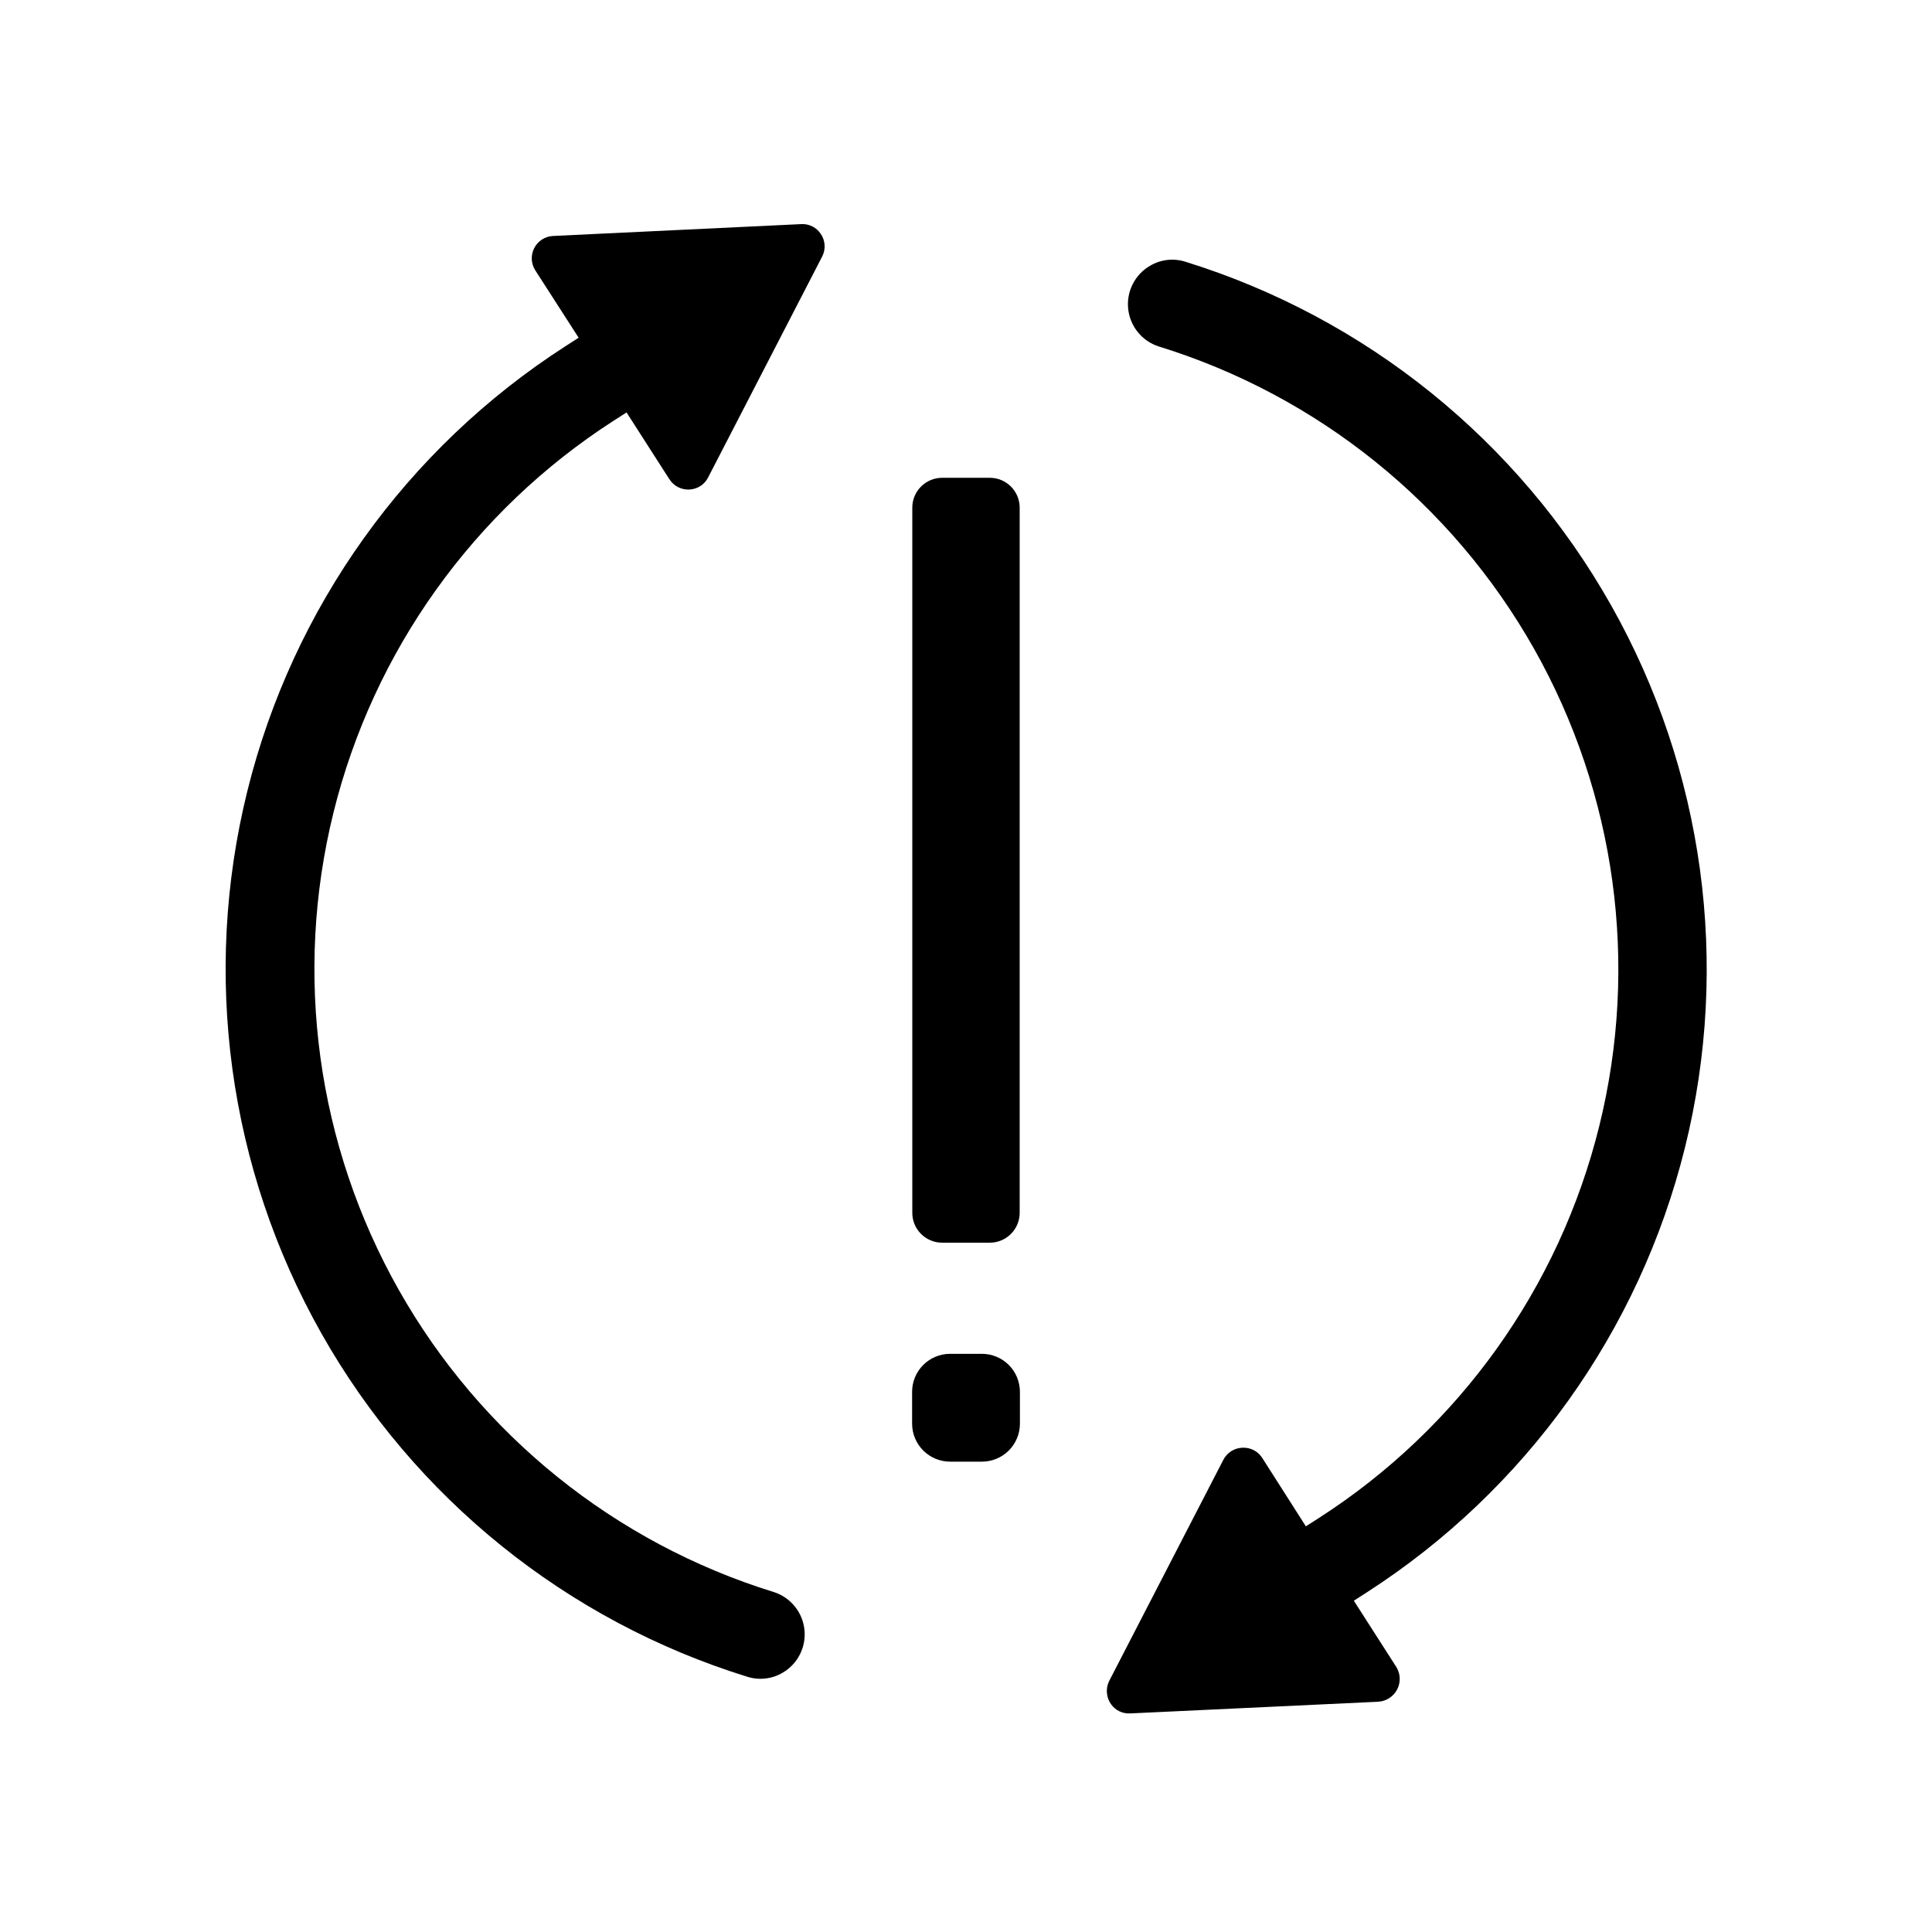
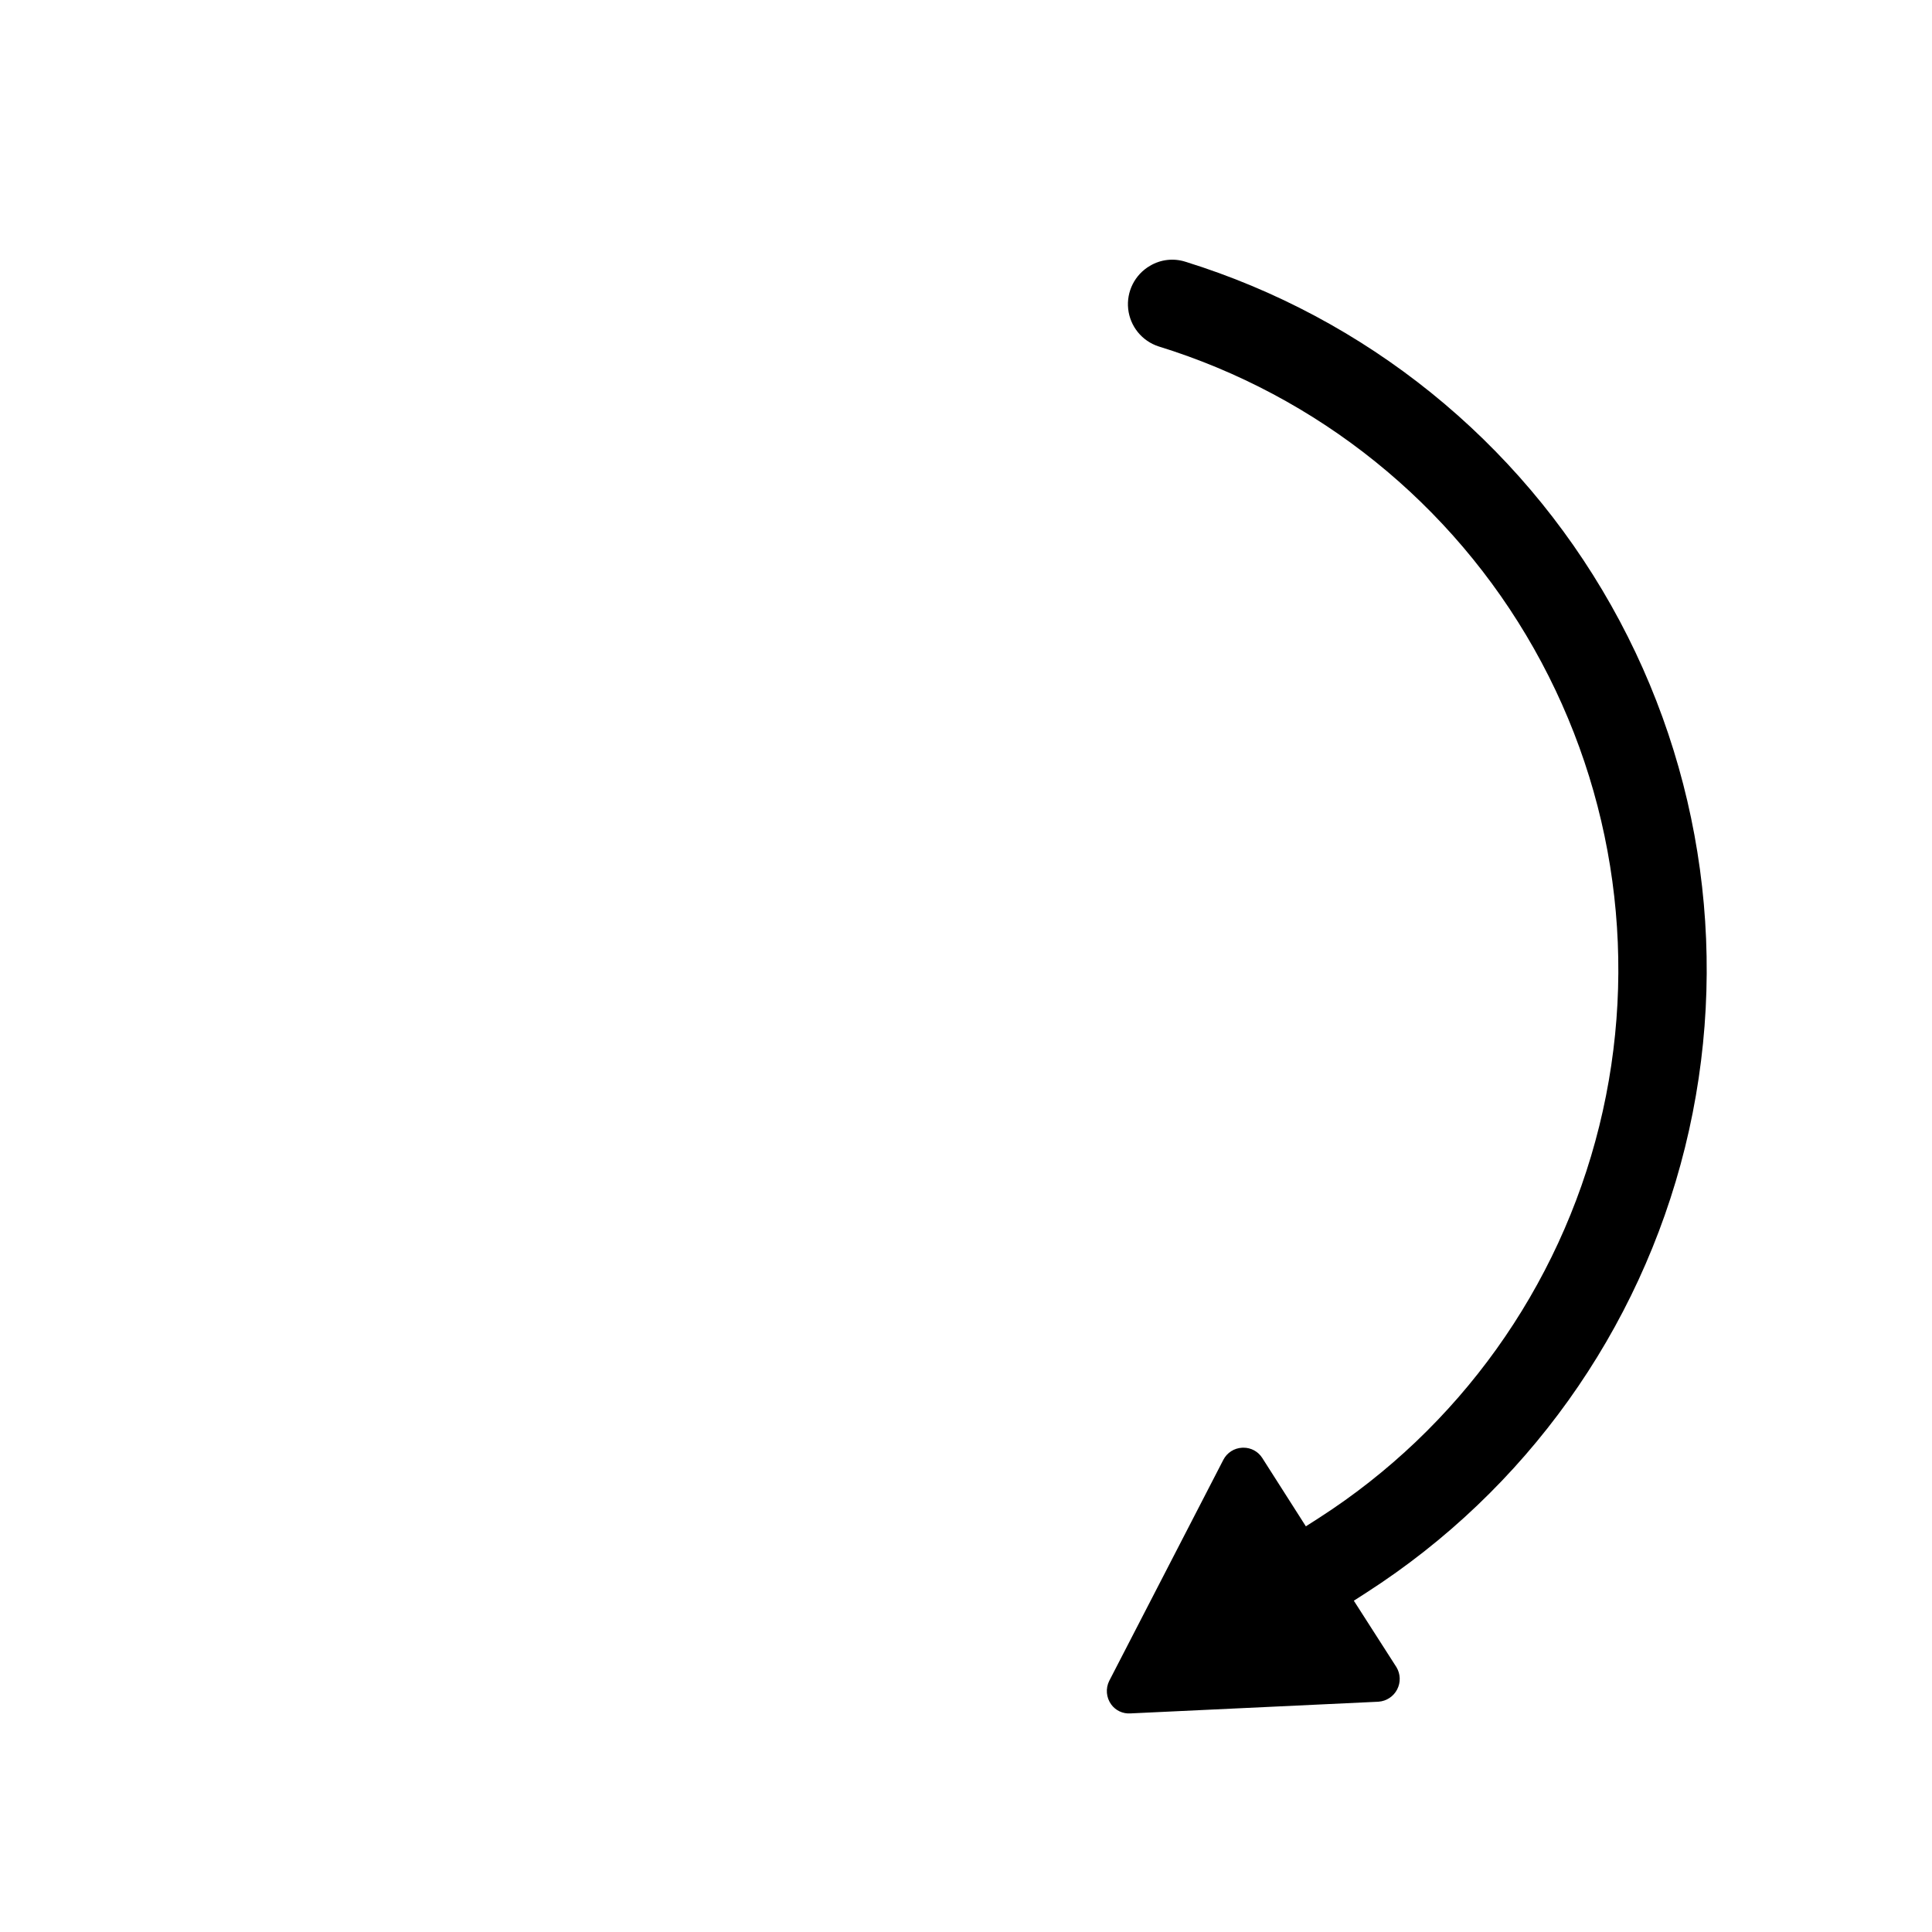
<svg xmlns="http://www.w3.org/2000/svg" fill="#000000" width="800px" height="800px" version="1.1" viewBox="144 144 512 512">
  <g>
-     <path d="m395.79 502.78c-5.562 0-10.074 4.508-10.074 10.074v8.426c0 2.672 1.062 5.234 2.949 7.125 1.891 1.887 4.453 2.949 7.125 2.949h8.426c2.672 0 5.234-1.062 7.125-2.949 1.891-1.891 2.949-4.453 2.949-7.125v-8.426c0-2.672-1.059-5.234-2.949-7.125-1.891-1.891-4.453-2.949-7.125-2.949z" />
-     <path d="m393.67 270.62c-4.359 0.012-7.891 3.539-7.902 7.898v186.91c0.012 4.359 3.543 7.887 7.902 7.898h12.656c4.356-0.012 7.887-3.539 7.898-7.898v-186.91c-0.012-4.359-3.543-7.887-7.898-7.898z" />
-     <path d="m356.69 203.39h-0.301l-65.82 3.144c-2.113 0.098-4.012 1.316-4.984 3.195-0.973 1.879-0.871 4.133 0.27 5.914l11.488 17.855-3.406 2.195c-42.152 27.105-72.34 69.301-84.387 117.94-12.043 48.645-5.031 100.05 19.602 143.69 24.633 43.641 65.02 76.211 112.89 91.035 3.137 0.988 6.543 0.602 9.371-1.07 4.008-2.336 6.269-6.809 5.773-11.422-0.496-4.613-3.656-8.508-8.07-9.938-42.152-13.023-77.73-41.68-99.434-80.094-21.707-38.41-27.895-83.672-17.305-126.5 10.594-42.832 37.168-79.988 74.277-103.86l3.387-2.176 11.363 17.715c1.145 1.789 3.16 2.828 5.281 2.719 2.117-0.086 4.023-1.312 4.977-3.203l30.23-58.562c0.996-1.938 0.832-4.266-0.422-6.047-1.078-1.582-2.863-2.531-4.777-2.539z" />
    <path d="m473.5 527.66h-0.285c-2.125 0.09-4.043 1.312-5.016 3.203l-30.23 58.562c-1.02 2.027-0.816 4.457 0.523 6.289 1.168 1.594 3.066 2.484 5.039 2.359l65.816-3.102v-0.004c2.09-0.156 3.949-1.387 4.914-3.246 0.965-1.859 0.898-4.086-0.176-5.883l-11.305-17.633 3.387-2.176h-0.004c42.141-27.105 72.328-69.293 84.375-117.93s5.043-100.04-19.574-143.68c-24.617-43.641-64.988-76.219-112.84-91.062-3.137-0.992-6.547-0.598-9.371 1.09-4.008 2.336-6.269 6.809-5.773 11.422 0.496 4.617 3.656 8.508 8.07 9.938 42.172 13.02 77.766 41.684 99.477 80.109 21.711 38.426 27.895 83.703 17.285 126.54-10.605 42.844-37.207 80-74.34 103.86l-3.406 2.176-11.566-18.137c-1.09-1.699-2.977-2.719-4.996-2.699z" />
  </g>
</svg>